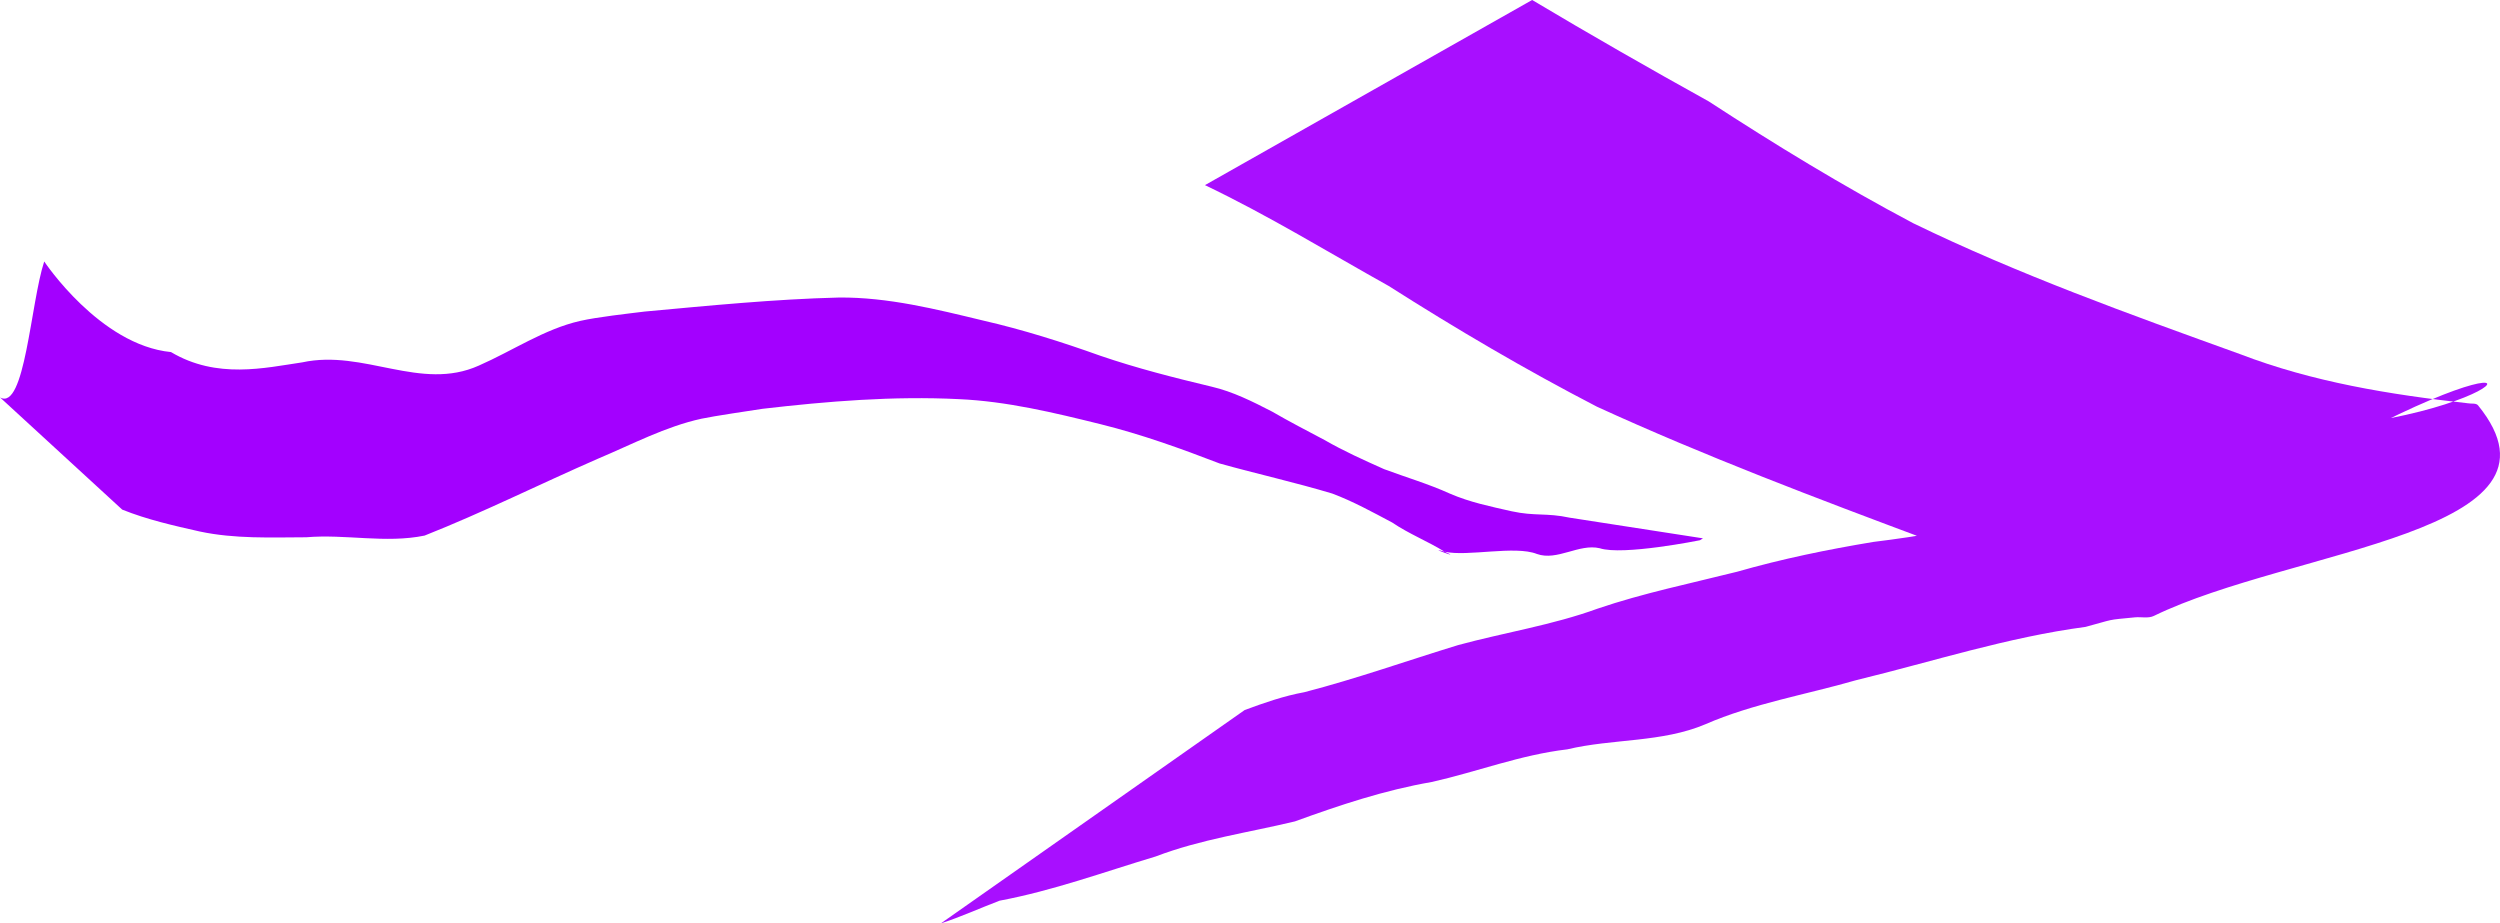
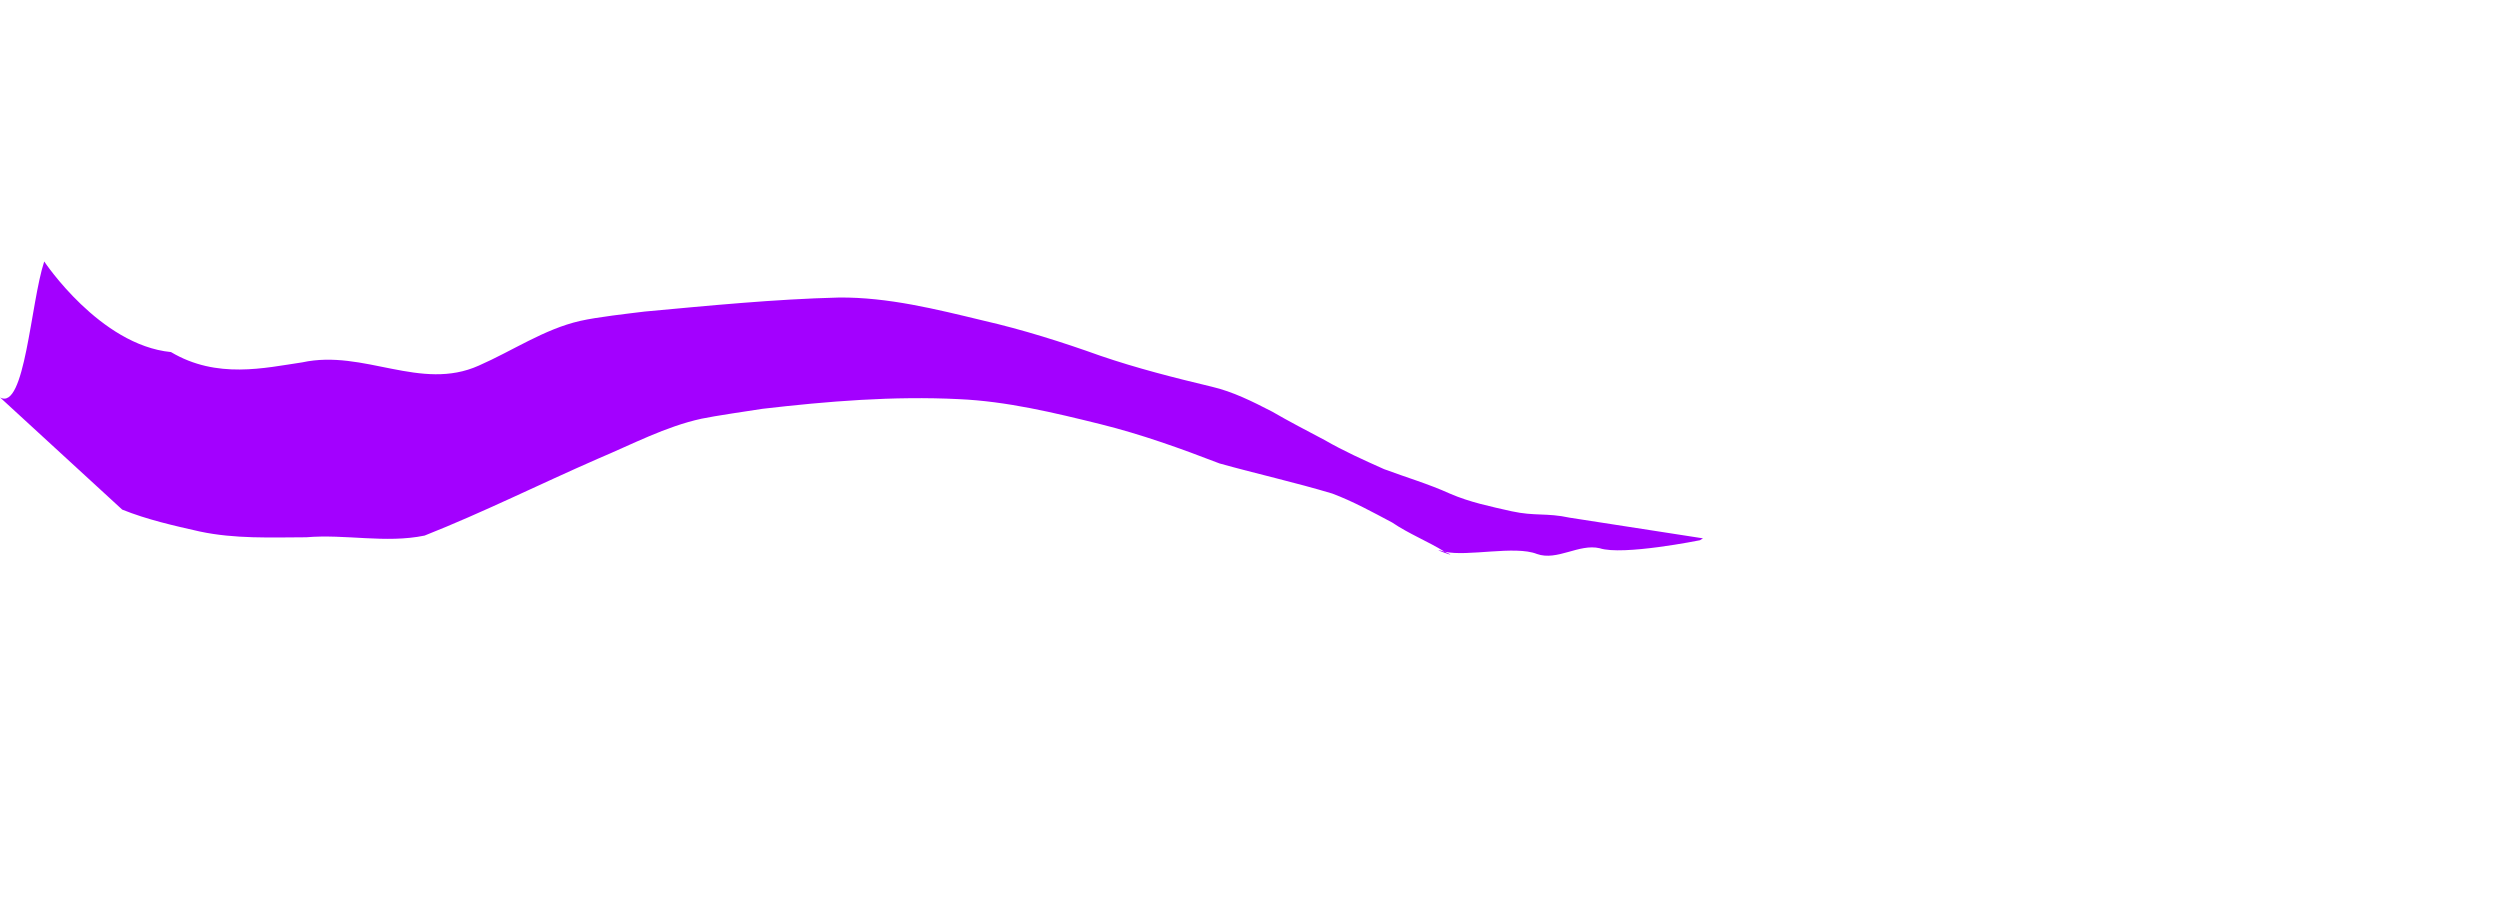
<svg xmlns="http://www.w3.org/2000/svg" xmlns:ns1="http://www.inkscape.org/namespaces/inkscape" xmlns:ns2="http://sodipodi.sourceforge.net/DTD/sodipodi-0.dtd" width="98.531mm" height="36.395mm" viewBox="0 0 98.531 36.395" version="1.1" id="svg8" ns1:version="1.1.2 (0a00cf5339, 2022-02-04)" ns2:docname="drit.svg">
  <defs id="defs2" />
  <ns2:namedview id="base" pagecolor="#ffffff" bordercolor="#666666" borderopacity="1.0" ns1:pageopacity="0.0" ns1:pageshadow="2" ns1:zoom="1.4" ns1:cx="63.214286" ns1:cy="125.71429" ns1:document-units="mm" ns1:current-layer="layer1" showgrid="false" ns1:window-width="1440" ns1:window-height="871" ns1:window-x="0" ns1:window-y="0" ns1:window-maximized="1" ns1:pagecheckerboard="0" />
  <g ns1:label="Livello 1" ns1:groupmode="layer" id="layer1" transform="translate(-40.638,-114.326)">
-     <path style="fill:#a300ff;fill-opacity:0.941;stroke-width:0.341" id="path7657" d="m 101.027,114.327 c 2.29,1.367 4.613,2.696 6.958,3.996 2.616,1.704 5.276,3.328 8.062,4.803 4.136,2.01 8.511,3.582 12.87,5.154 2.866,1.102 5.906,1.597 8.979,1.939 0.136,0.029 0.326,-0.017 0.408,0.083 4.087,5.032 -7.336,5.646 -12.778,8.299 -0.219,0.106 -0.497,0.033 -0.745,0.056 -1.167,0.112 -0.77,0.061 -1.946,0.376 -3.094,0.412 -6.037,1.371 -9.043,2.101 -1.947,0.563 -4.082,0.925 -5.932,1.733 -1.721,0.732 -3.661,0.565 -5.454,0.993 -1.848,0.218 -3.538,0.879 -5.327,1.284 -1.871,0.322 -3.647,0.916 -5.404,1.555 -1.851,0.445 -3.713,0.705 -5.487,1.382 -2.05,0.615 -4.034,1.344 -6.157,1.744 -0.778,0.297 -1.519,0.635 -2.313,0.895 0,0 11.974,-8.409 11.974,-8.409 v 0 c 0.766,-0.284 1.537,-0.555 2.354,-0.704 2.054,-0.531 4.043,-1.24 6.065,-1.858 1.829,-0.496 3.721,-0.789 5.495,-1.436 1.786,-0.608 3.659,-0.993 5.497,-1.454 1.761,-0.504 3.547,-0.873 5.366,-1.174 1.836,-0.228 3.65,-0.506 5.347,-1.213 1.954,-0.519 3.878,-1.123 5.87,-1.52 3.034,-0.768 6.069,-1.522 9.147,-2.142 6.88,-1.352 5.066,-4.134 -10.081,5.976 -1.136,0.758 1.742,1.538 0.674,1.23 -2.975,-0.667 -5.997,-1.179 -8.778,-2.401 -4.406,-1.646 -8.817,-3.312 -13.068,-5.259 -2.829,-1.465 -5.548,-3.065 -8.211,-4.76 -2.402,-1.341 -4.742,-2.78 -7.241,-3.974 0,0 12.897,-7.298 12.897,-7.298 z" ns1:connector-curvature="0" />
    <path style="fill:#a300ff;fill-opacity:1;stroke-width:0.258;stroke-linecap:square;stroke-miterlimit:0" id="path290" d="m 40.639,129.989 c 0.982,0.55 1.206,-3.733 1.742,-5.358 0,0 2.187,3.296 4.996,3.571 1.808,1.076 3.701,0.622 5.175,0.405 2.427,-0.525 4.663,1.159 6.957,0.128 1.333,-0.583 2.58,-1.439 3.99,-1.76 0.685,-0.156 1.875,-0.286 2.547,-0.37 2.551,-0.234 5.106,-0.489 7.665,-0.553 1.923,-0.016 3.813,0.458 5.686,0.91 1.558,0.358 3.086,0.84 4.602,1.383 1.448,0.496 2.924,0.869 4.402,1.223 0.829,0.194 1.603,0.583 2.372,0.979 0.68,0.395 1.375,0.753 2.067,1.12 0.762,0.44 1.556,0.794 2.348,1.149 0.866,0.323 1.746,0.58 2.595,0.965 0.786,0.341 1.616,0.511 2.437,0.696 0.911,0.199 1.366,0.055 2.278,0.251 l 5.258,0.815 -0.12,0.075 c 0,0 -3.046,0.615 -3.951,0.315 -0.817,-0.191 -1.675,0.513 -2.474,0.226 -0.86,-0.343 -2.737,0.115 -3.637,-0.089 -0.826,-0.245 0.796,0.349 0,0 -0.675,-0.417 -1.404,-0.701 -2.066,-1.15 -0.777,-0.412 -1.55,-0.838 -2.365,-1.143 -1.469,-0.441 -2.962,-0.773 -4.438,-1.185 -1.544,-0.595 -3.096,-1.152 -4.688,-1.547 -1.842,-0.456 -3.697,-0.904 -5.585,-0.988 -2.582,-0.129 -5.173,0.083 -7.742,0.381 -0.409,0.063 -1.94,0.289 -2.4,0.389 -1.419,0.309 -2.741,1.012 -4.091,1.58 -2.28,0.996 -4.521,2.114 -6.826,3.027 -1.532,0.316 -3.119,-0.066 -4.667,0.067 -1.396,0.005 -2.811,0.067 -4.191,-0.227 -1.027,-0.232 -2.073,-0.466 -3.061,-0.864 l -4.814,-4.421 z" ns2:nodetypes="ccccccccccccccccccsccccccccccsccccccc" />
  </g>
</svg>